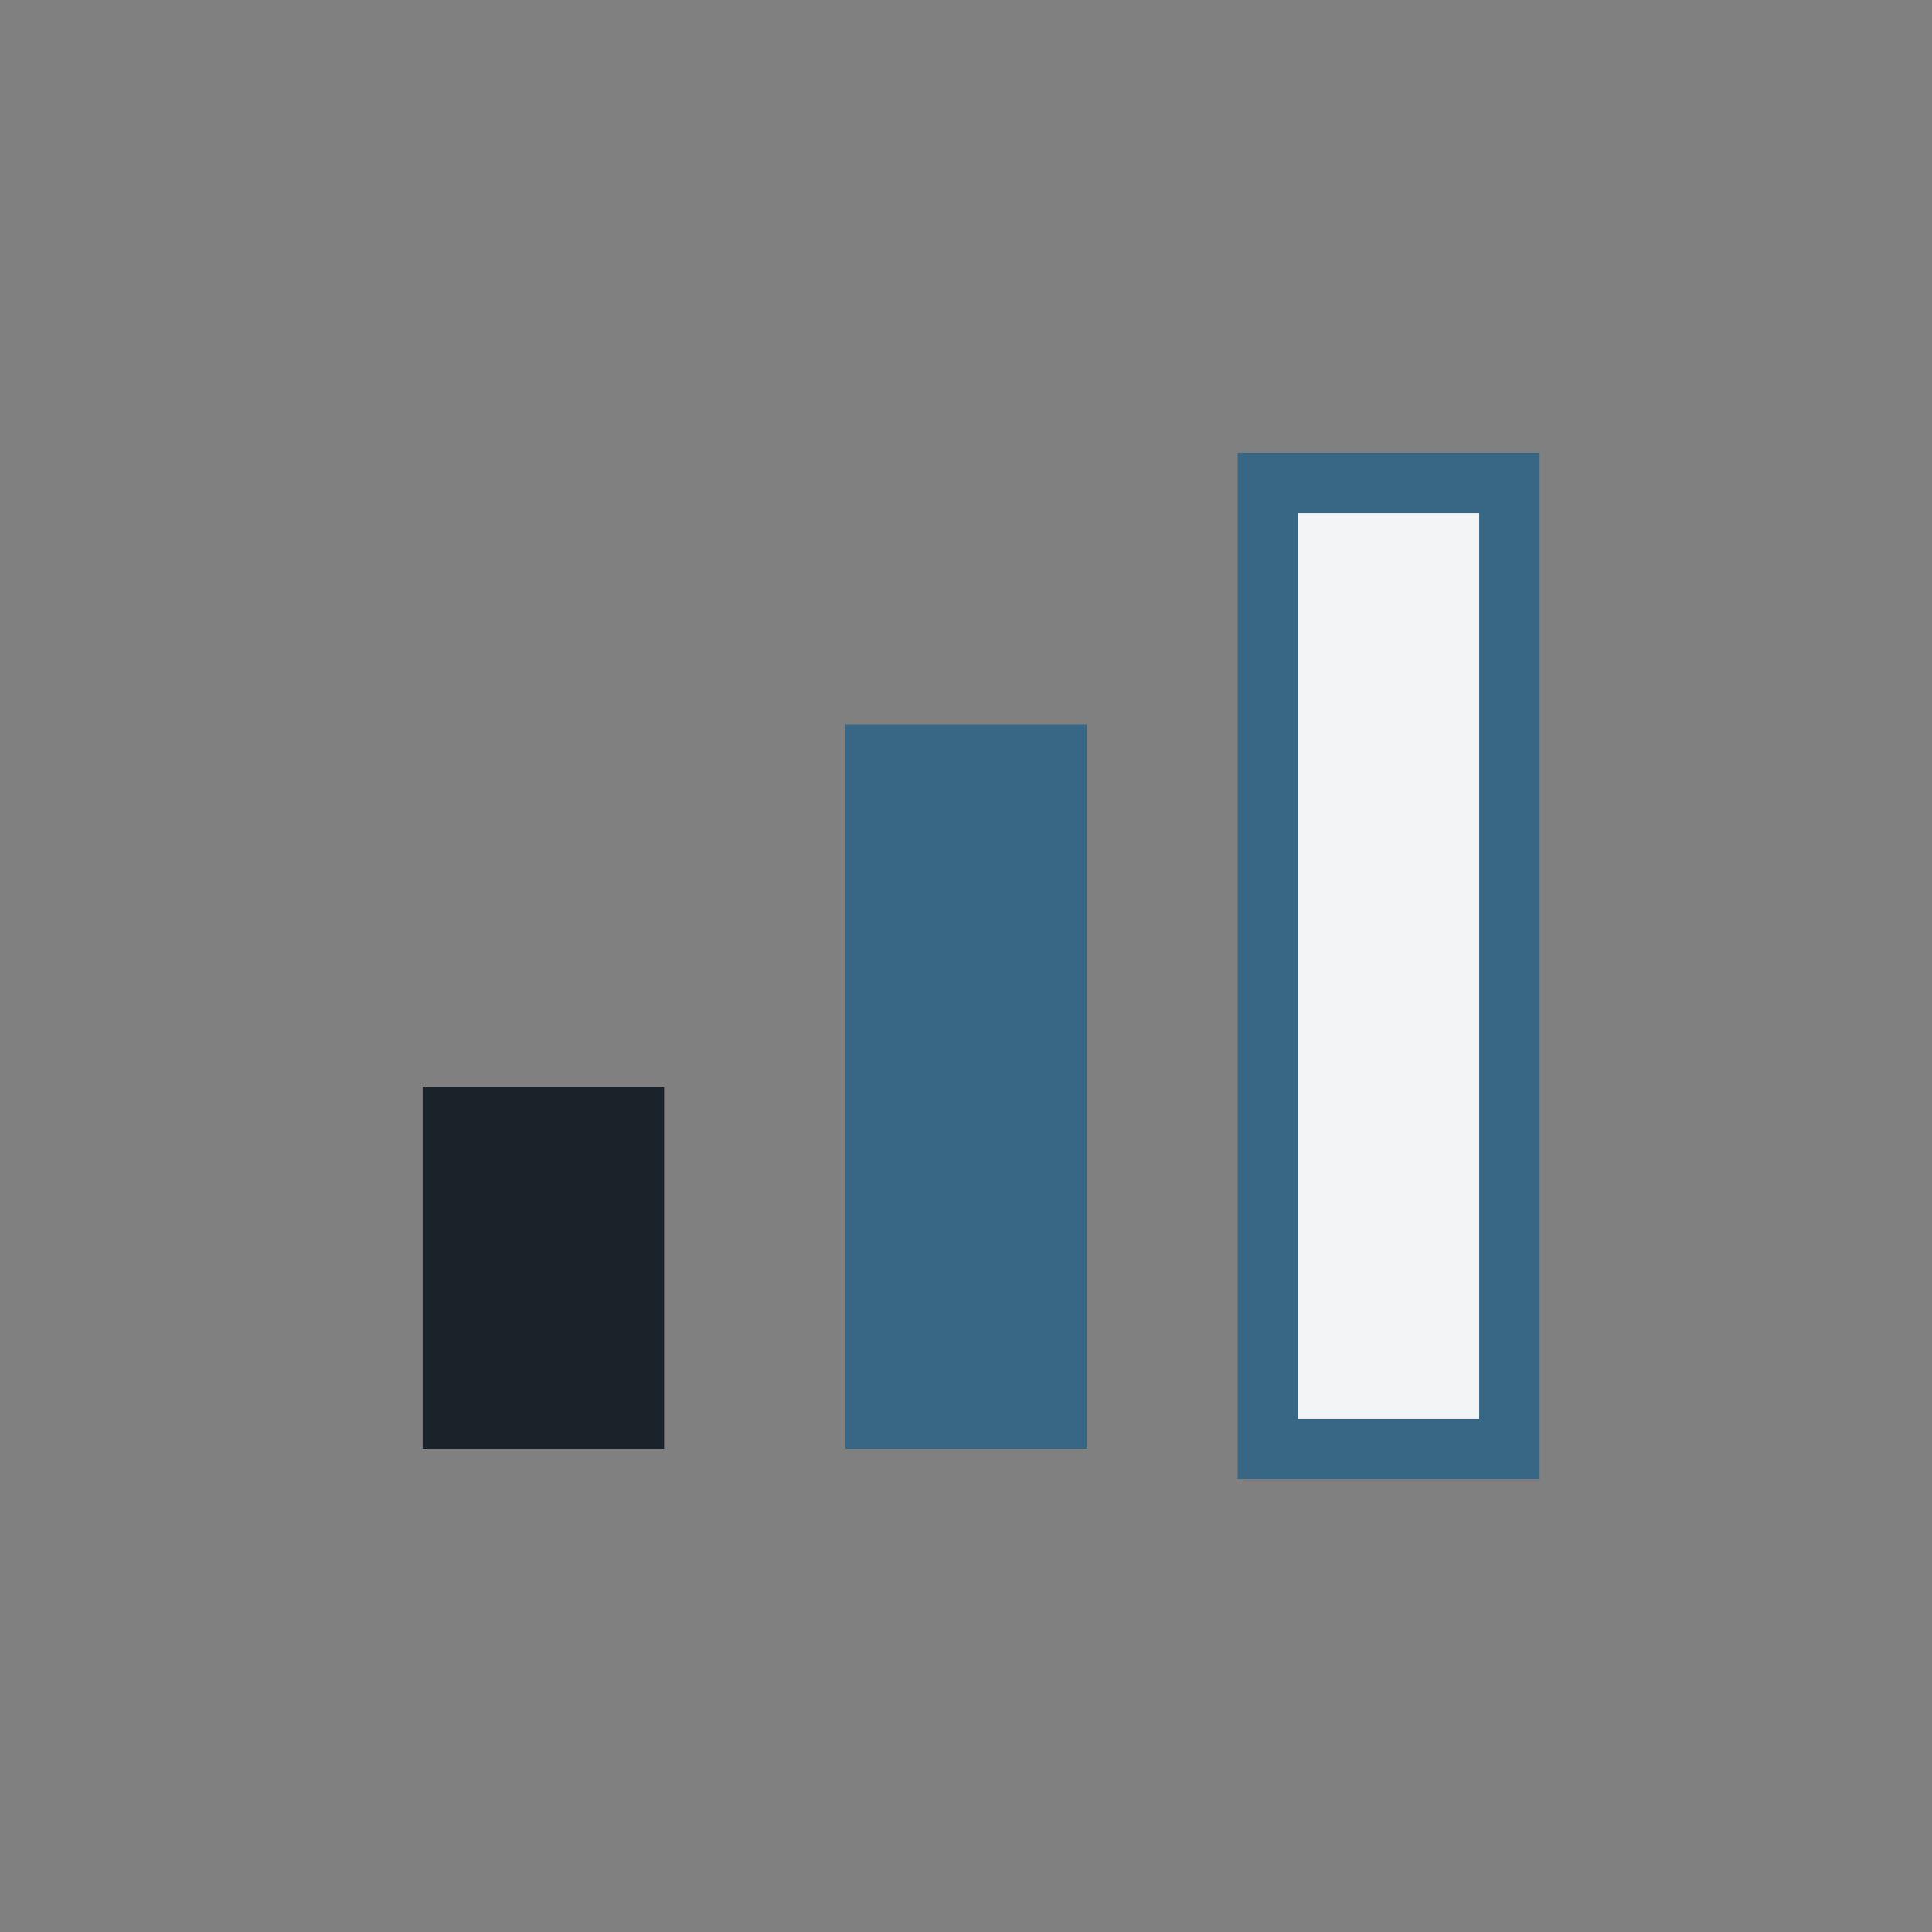
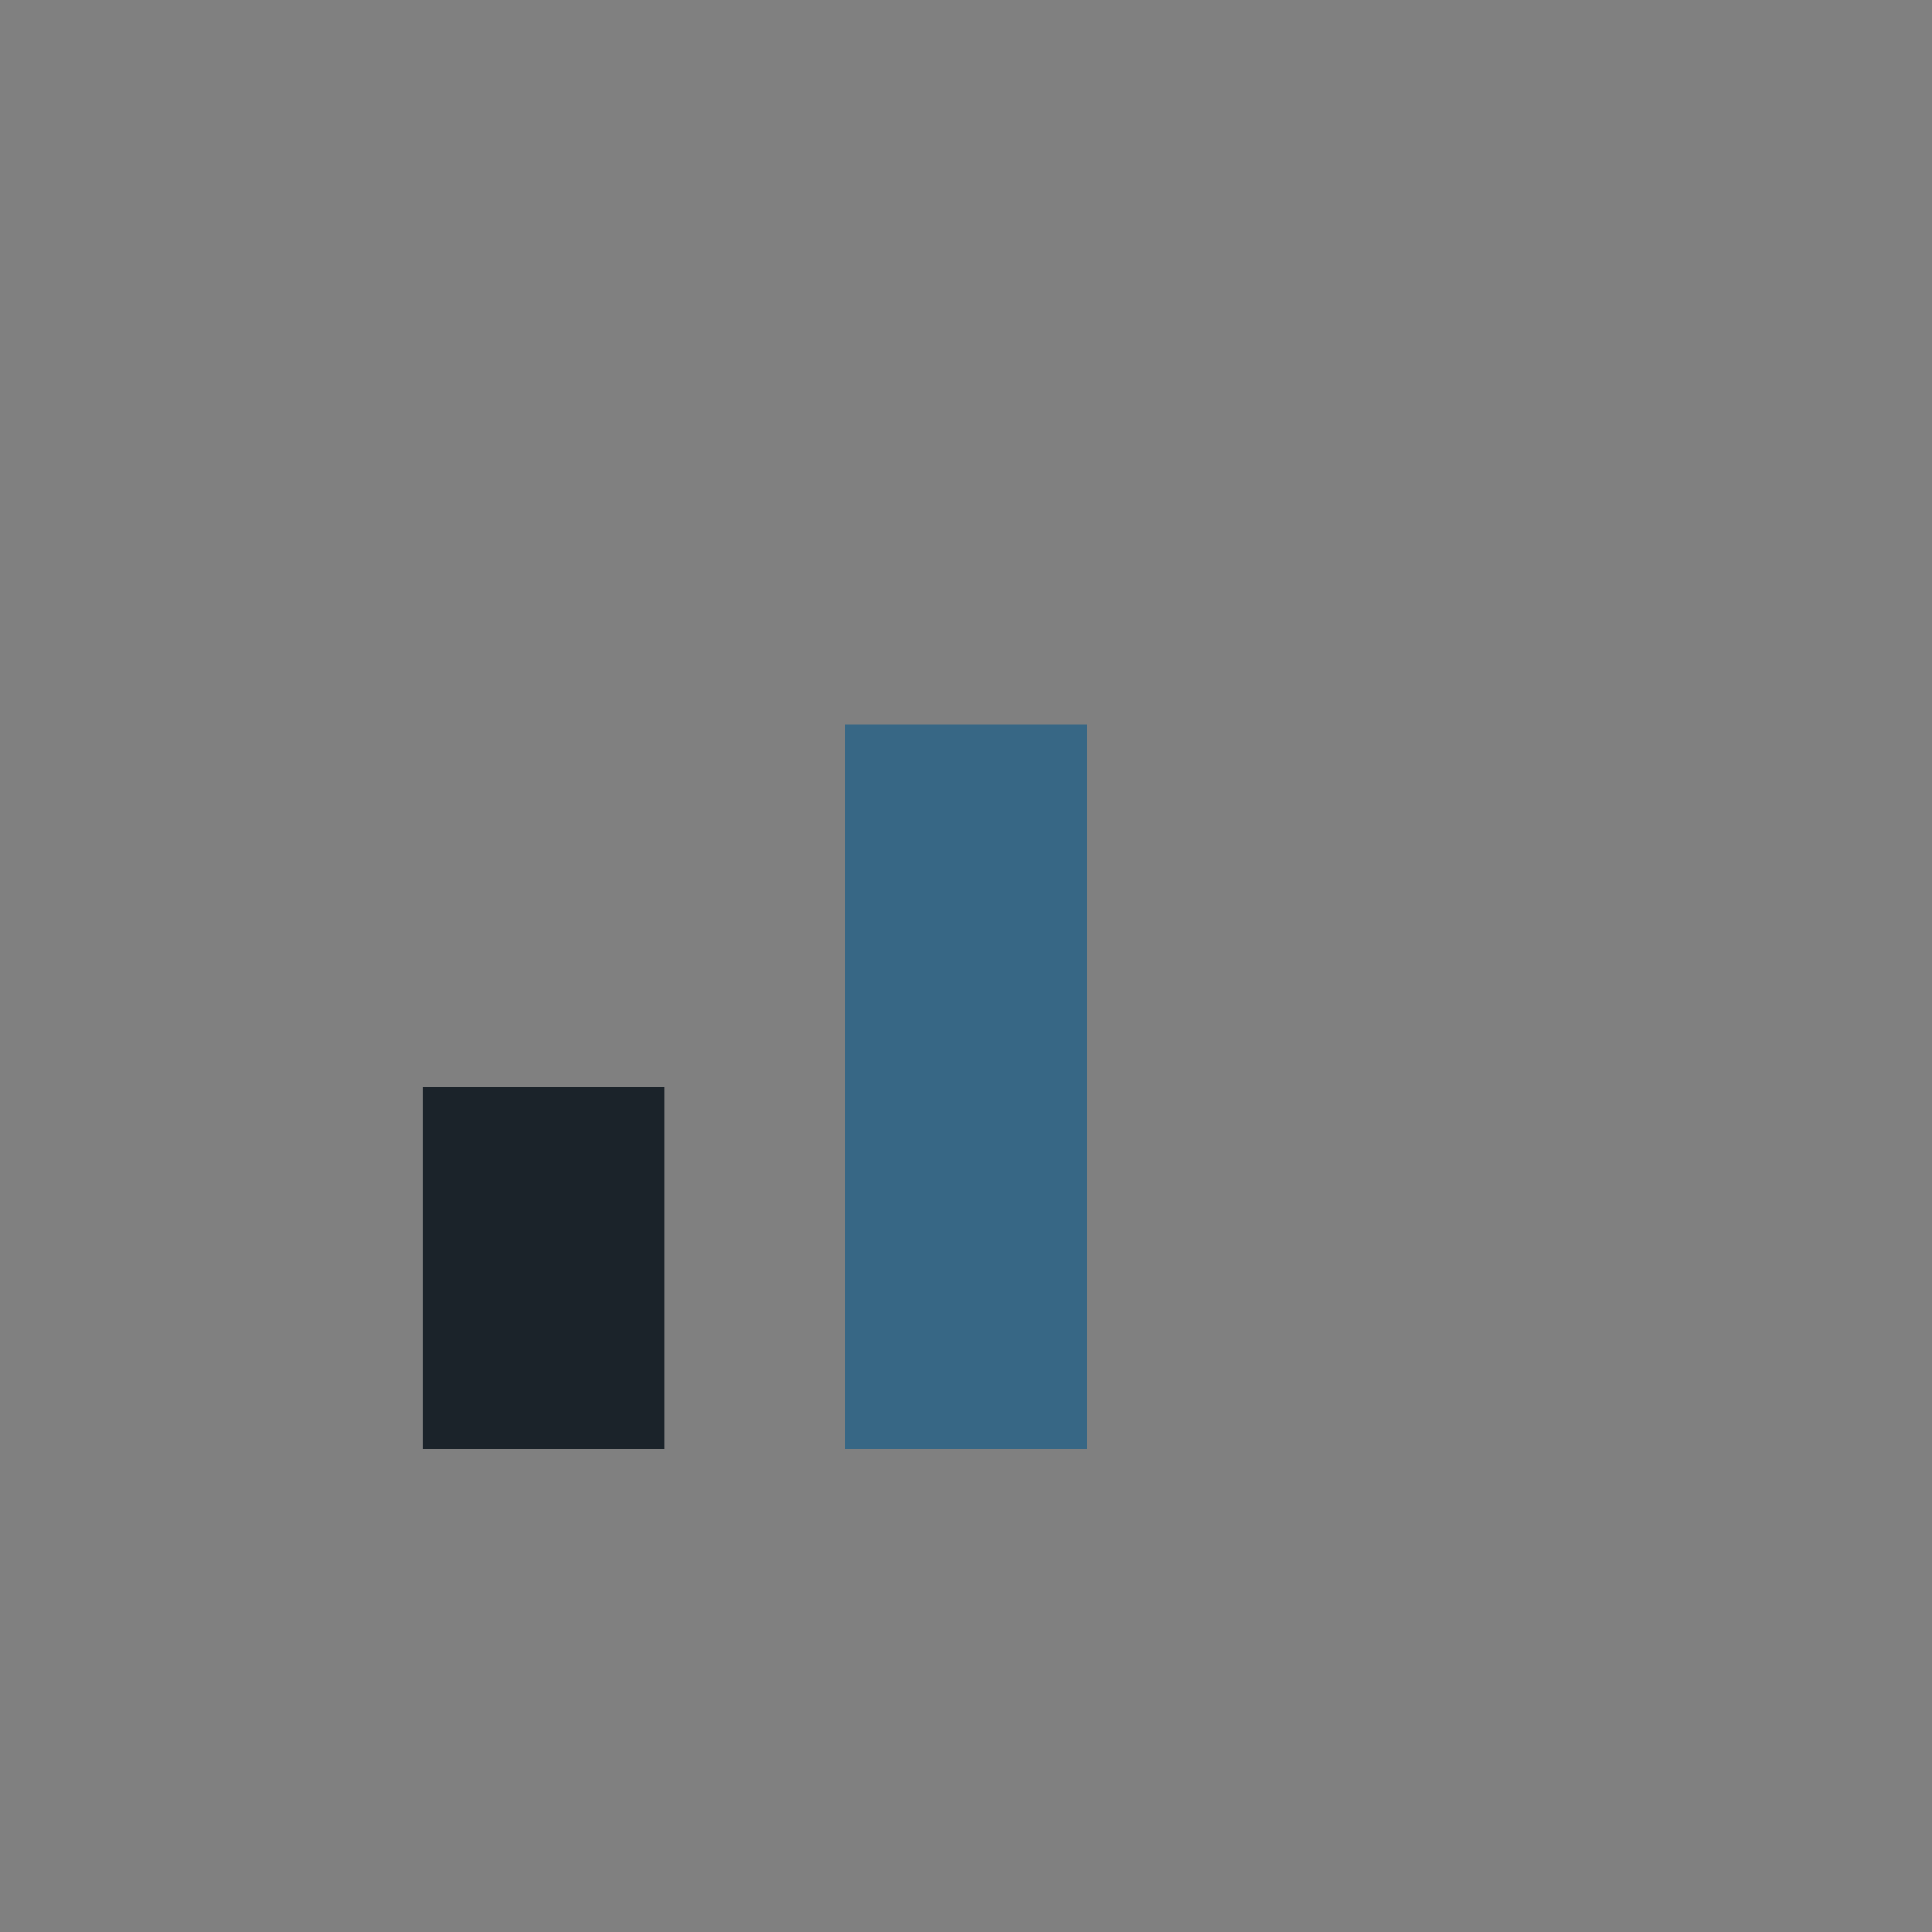
<svg xmlns="http://www.w3.org/2000/svg" width="32" height="32" viewBox="0 0 32 32">
  <rect x="0" y="0" width="32" height="32" fill="#808080" stroke="none" />
  <rect x="7" y="18" width="4" height="6" fill="#1B232A" />
  <rect x="14" y="12" width="4" height="12" fill="#376785" />
-   <rect x="21" y="8" width="4" height="16" fill="#F3F4F6" stroke="#376785" stroke-width="1" />
</svg>